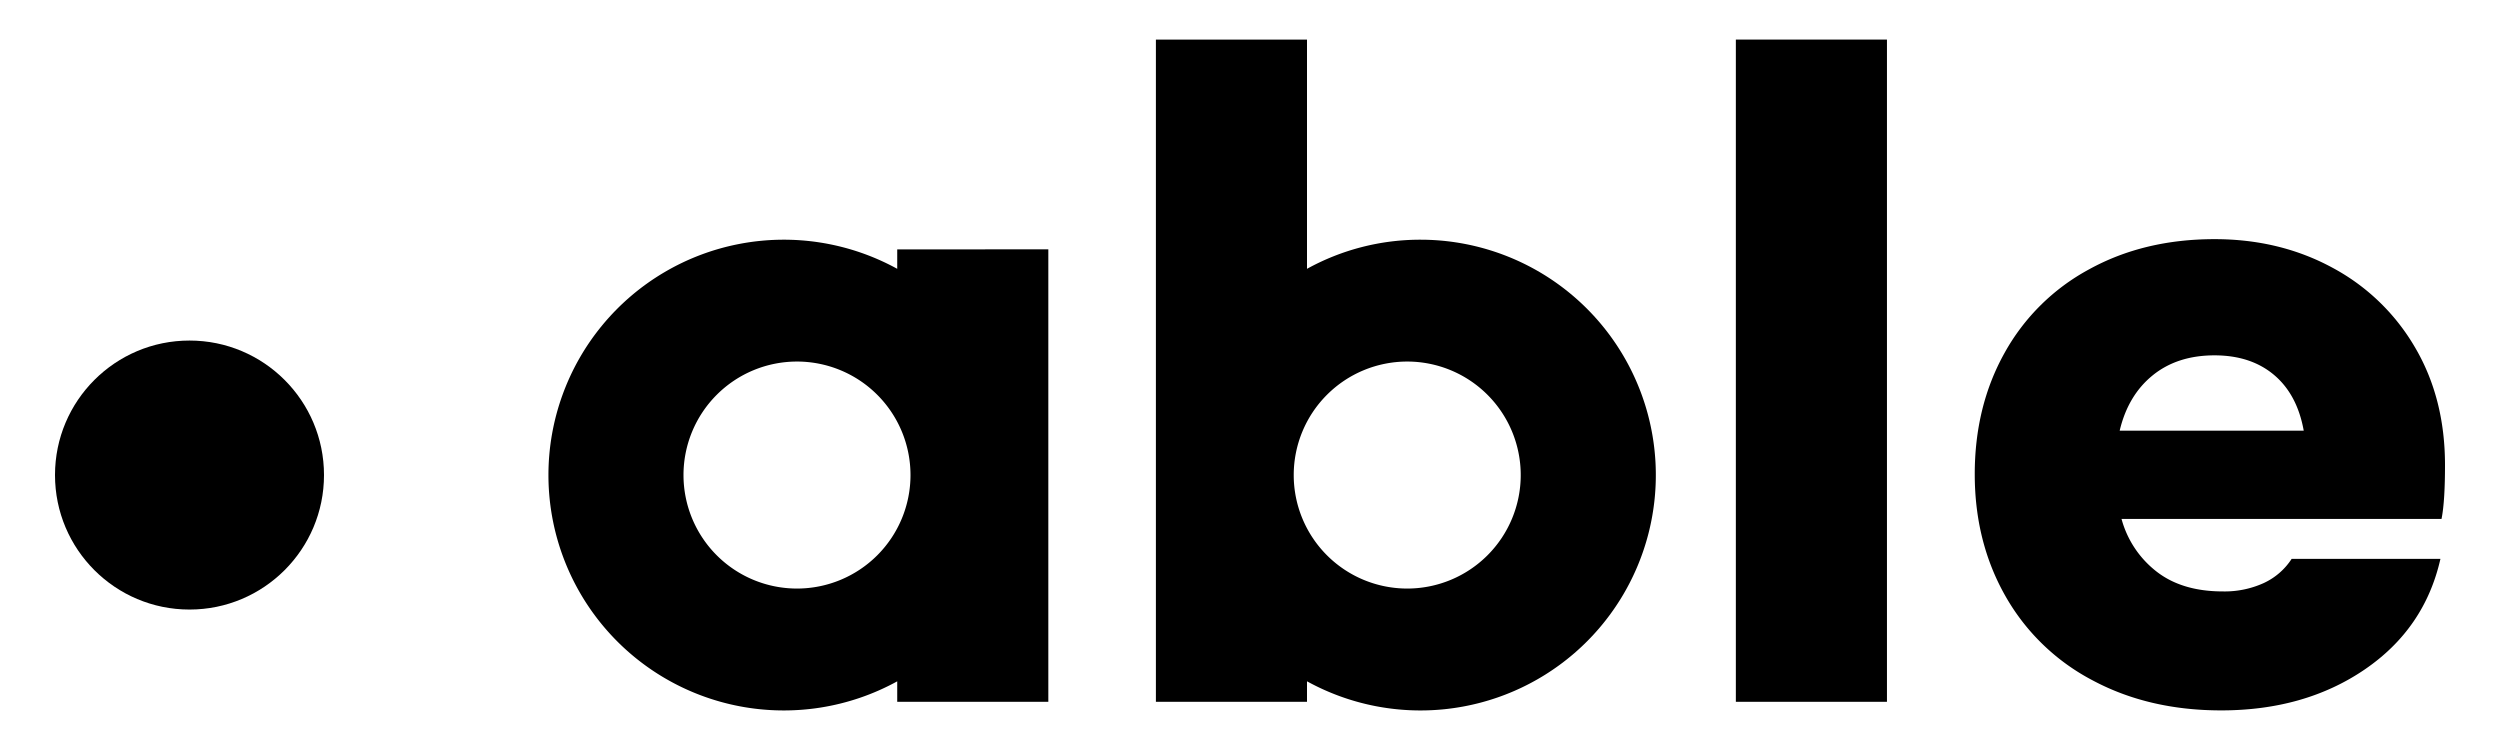
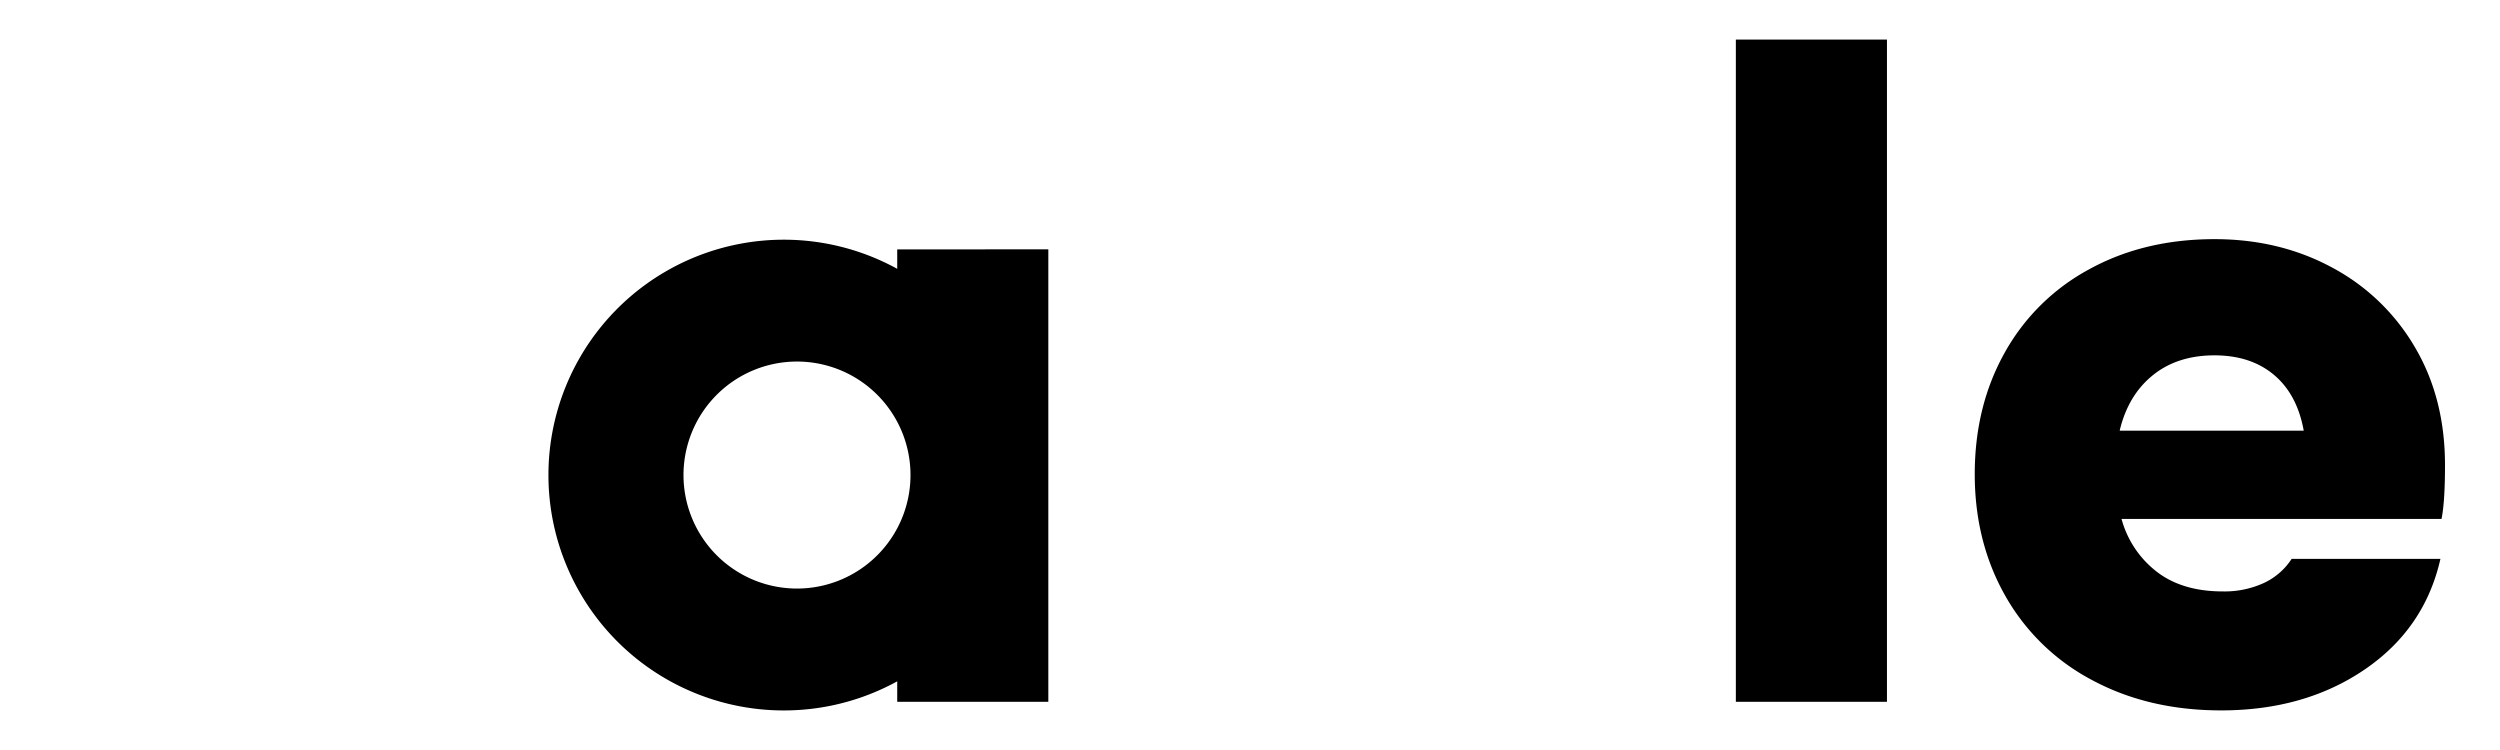
<svg xmlns="http://www.w3.org/2000/svg" id="Calque_1" data-name="Calque 1" viewBox="0 0 1000 300">
  <rect x="694.34" y="15.83" width="60.44" height="264.89" />
  <path d="M978,186q0-26.76-12.09-47.21A84.17,84.17,0,0,0,932.82,107q-21-11.34-47-11.34-28.26,0-50.19,12.08a84.42,84.42,0,0,0-33.83,33.47q-11.91,21.38-11.9,48.51t12.27,48.71a85.7,85.7,0,0,0,34.76,33.65q22.49,12.07,51.5,12.08,33.45,0,57.44-16.36t30.3-44.24H916.65a26.56,26.56,0,0,1-11.15,9.66,37.85,37.85,0,0,1-16.36,3.35q-16.36,0-26.59-8a39.77,39.77,0,0,1-13.94-21h128C977.61,202.61,978,195.19,978,186ZM847.87,172.26q3.35-14.13,13.2-22.12t24.72-8q14.51,0,23.8,7.81t11.9,22.31Z" />
-   <path d="M568.19,95.88a93.73,93.73,0,0,0-45.39,11.65V15.83H462.36V280.72H522.8v-8.2A94.15,94.15,0,1,0,568.19,95.88Zm-5.3,139.54a45.4,45.4,0,1,1,45.4-45.4A45.4,45.4,0,0,1,562.89,235.42Z" />
-   <circle cx="75.8" cy="190.02" r="53.8" />
  <path d="M358.89,99.77v7.76a94.15,94.15,0,1,0,0,165v8.2h60.44v-181ZM318.8,235.42A45.4,45.4,0,1,1,364.2,190,45.4,45.4,0,0,1,318.8,235.42Z" />
</svg>